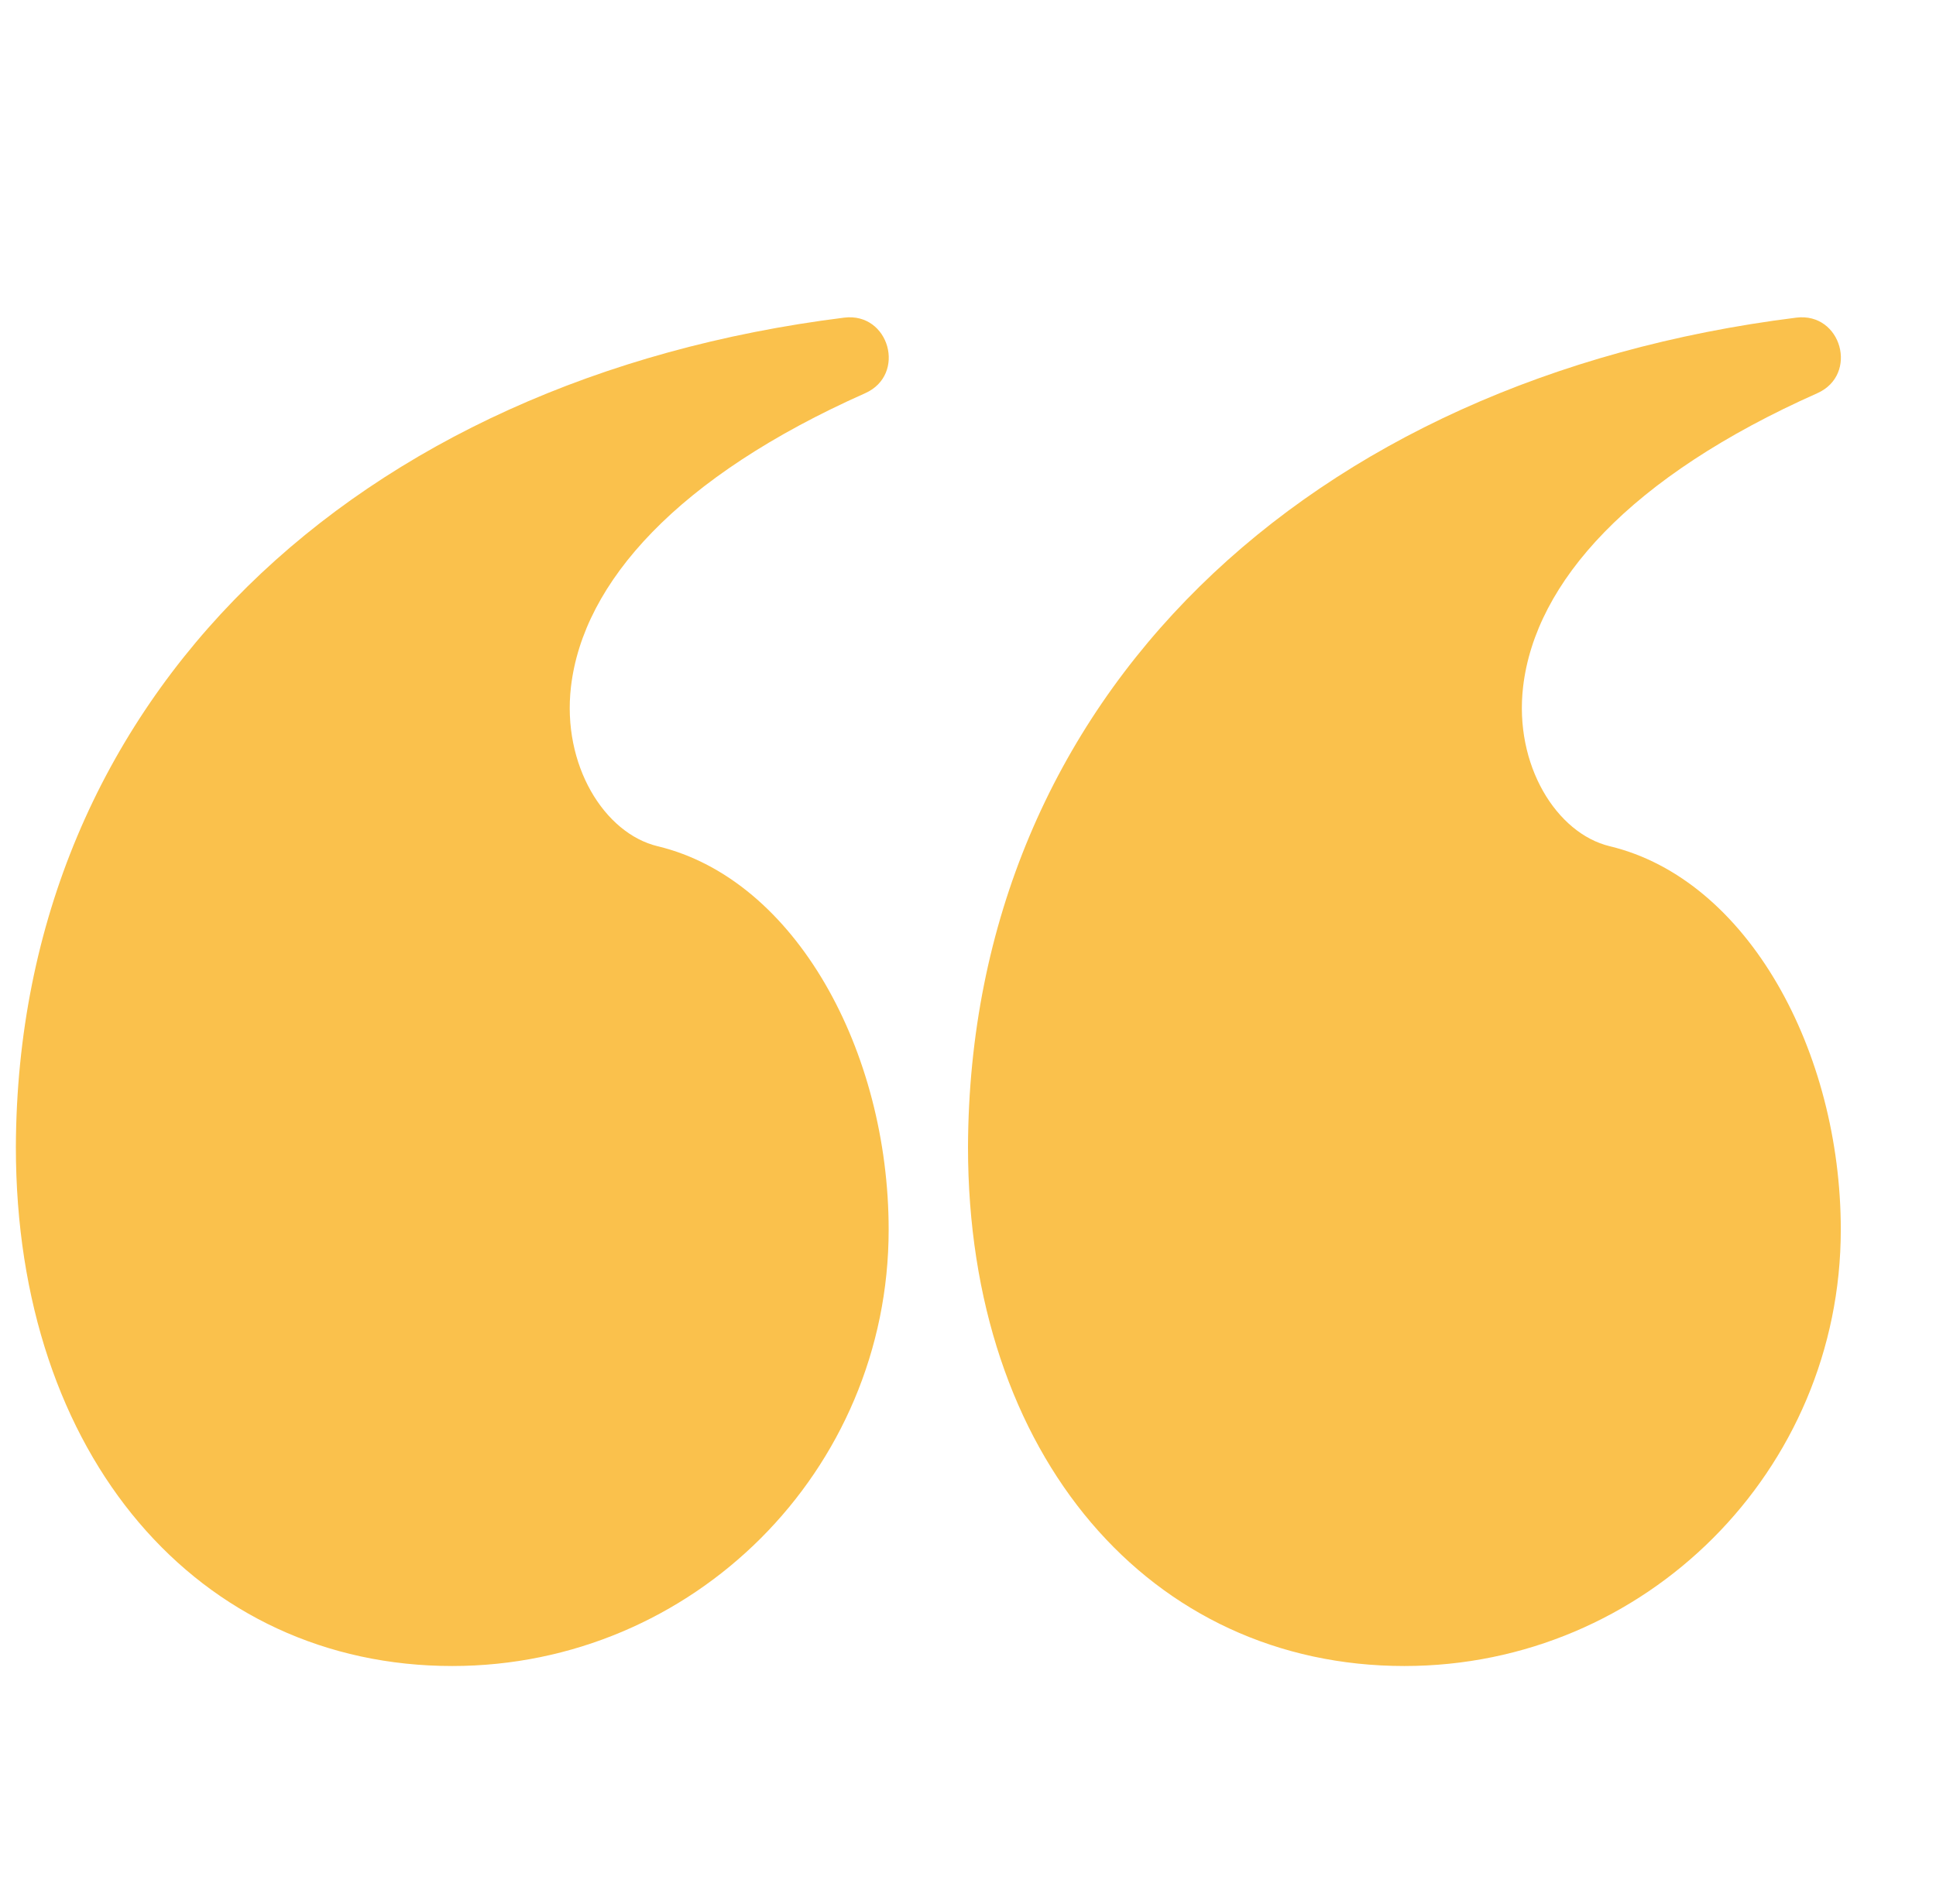
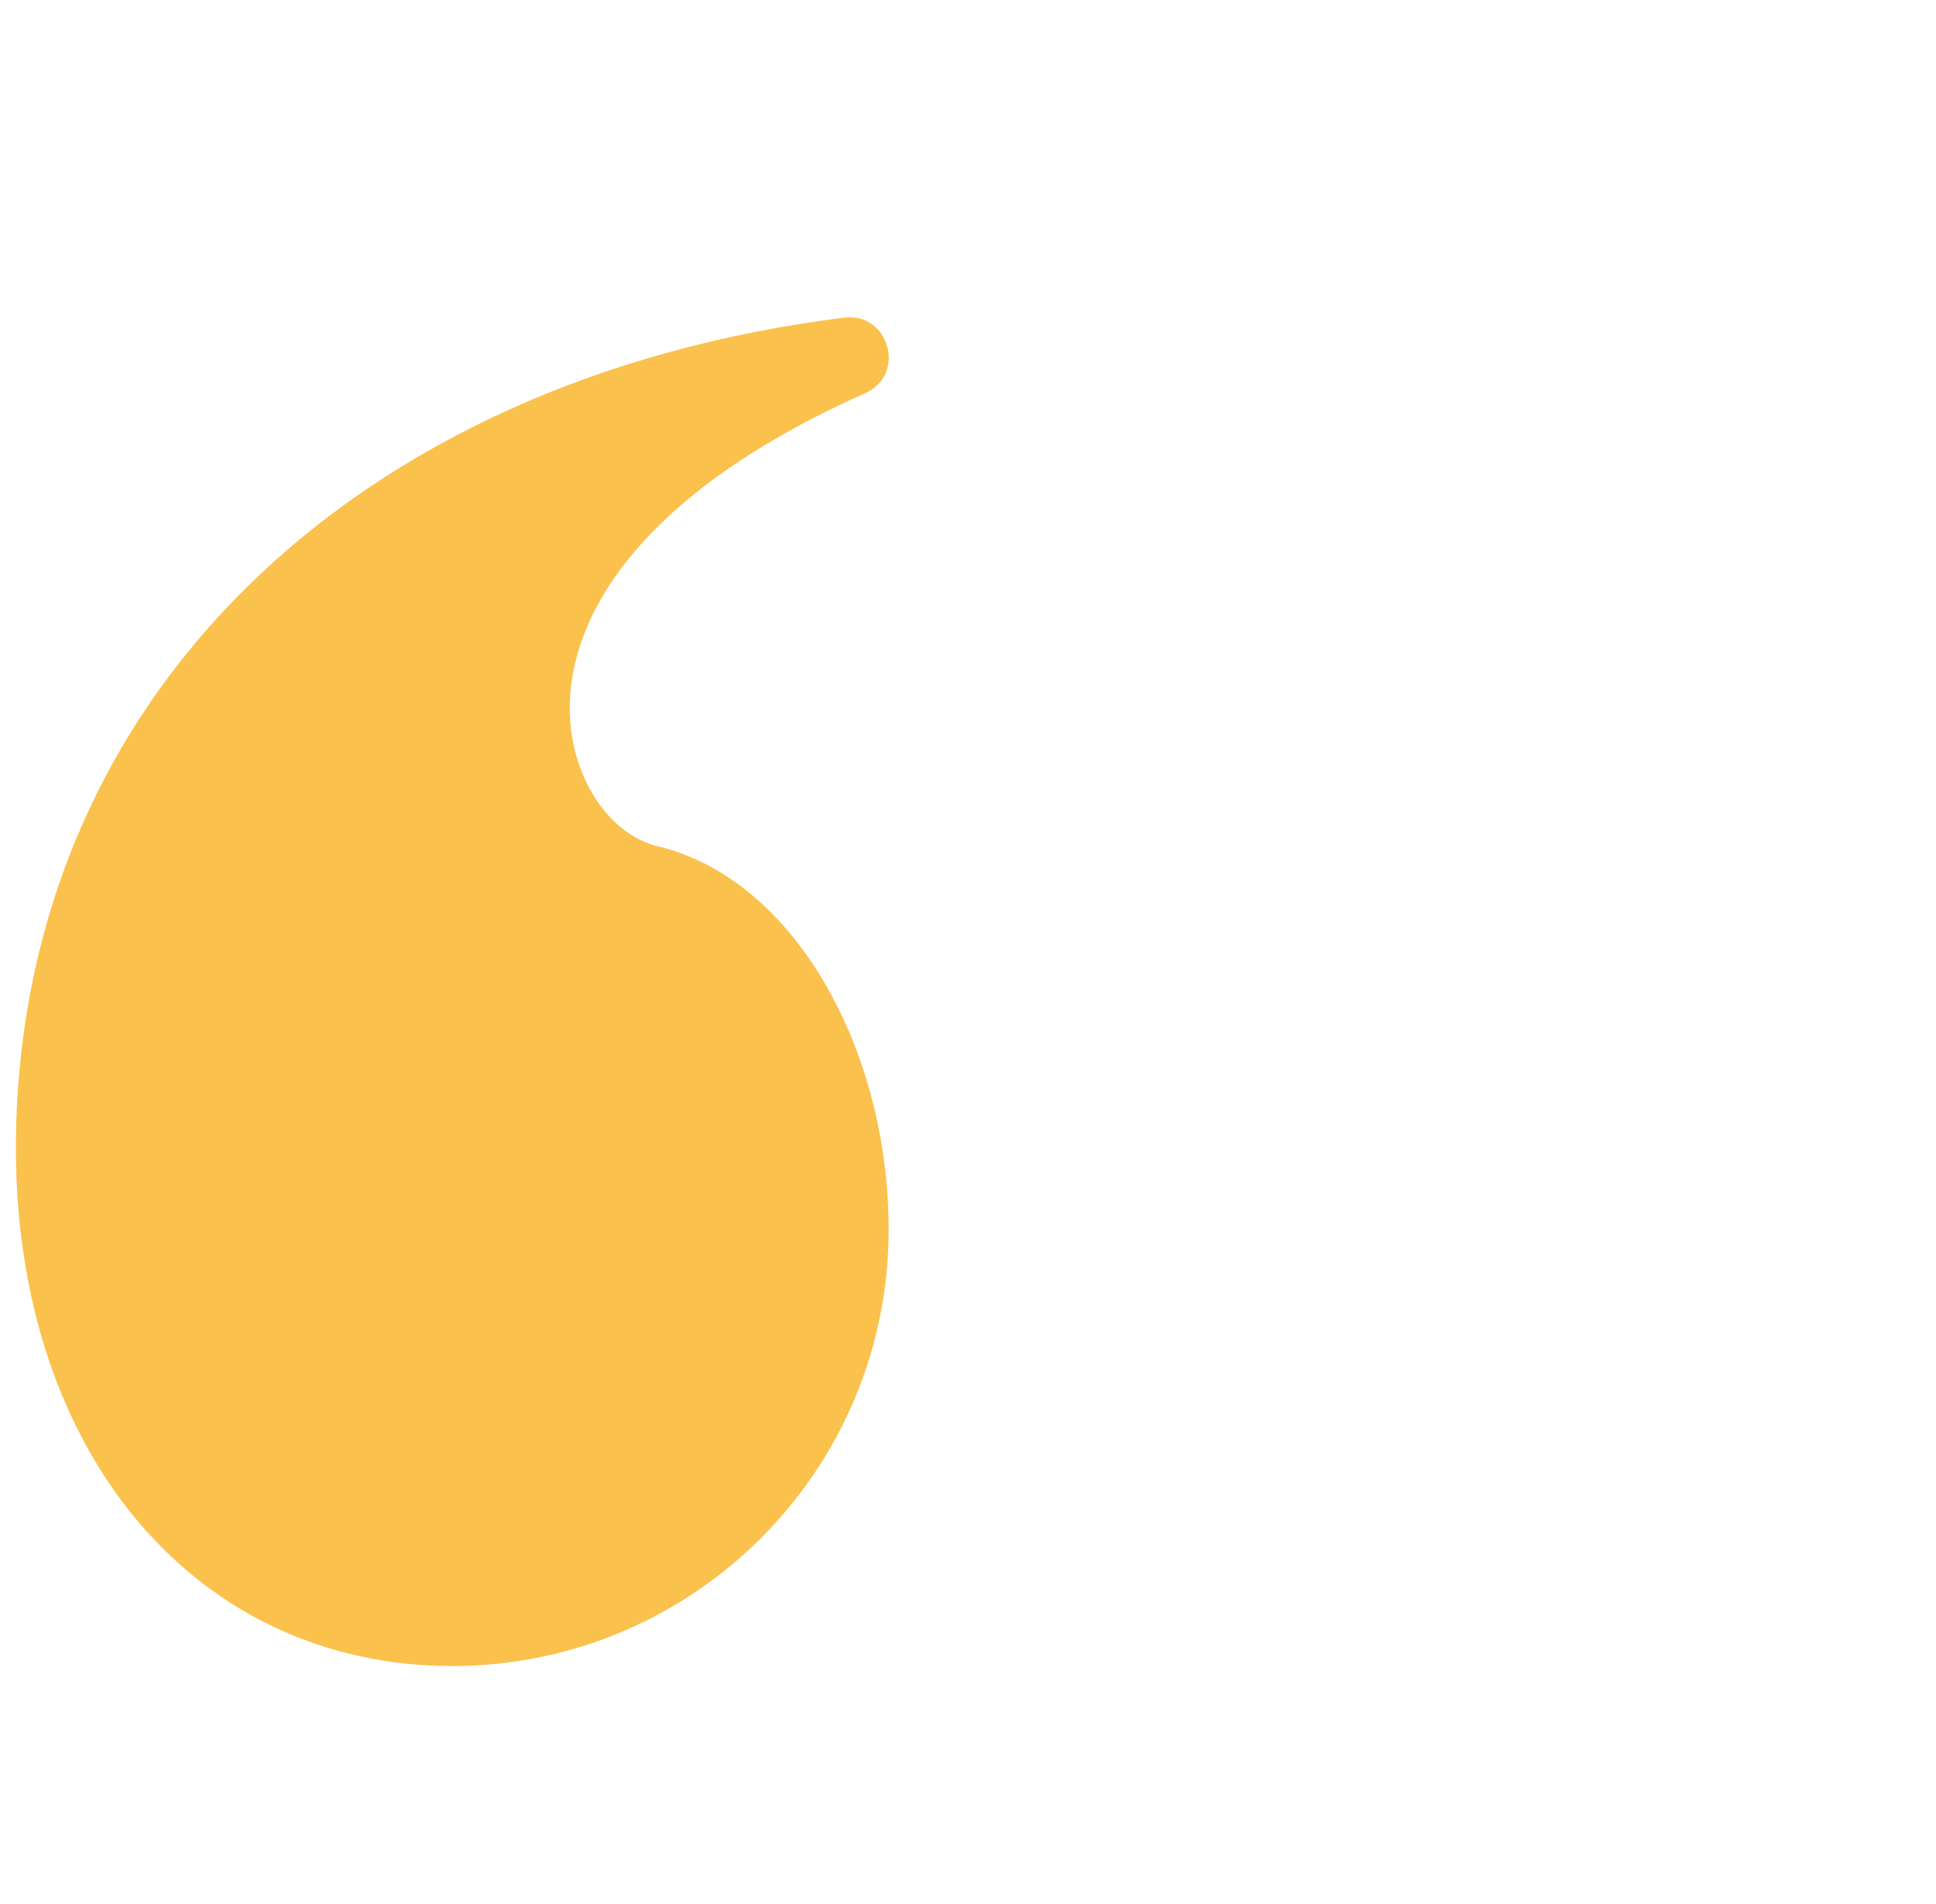
<svg xmlns="http://www.w3.org/2000/svg" width="61" height="60" viewBox="0 0 61 60" fill="none">
  <g clip-path="url(#clip0_846_2752)">
-     <path d="M44.25 52.5C36.265 52.5 30.5 45.907 30.5 36.146C30.551 21.963 41.213 11.935 56.595 10.01C58.022 9.831 58.572 11.808 57.258 12.392C51.356 15.017 48.375 18.347 47.99 21.643C47.703 24.106 49.041 26.263 50.722 26.667C55.08 27.714 58 33.141 58 38.75C58 46.344 51.844 52.5 44.25 52.5Z" fill="#FAC14C" />
    <path d="M14.25 52.5C6.265 52.5 0.5 45.907 0.5 36.146C0.551 21.963 11.213 11.935 26.595 10.01C28.022 9.831 28.572 11.808 27.258 12.392C21.356 15.017 18.375 18.347 17.99 21.643C17.703 24.106 19.041 26.263 20.722 26.667C25.08 27.714 28 33.141 28 38.75C28 46.344 21.844 52.5 14.25 52.5Z" fill="#FAC14C" />
  </g>
  <defs>
    <clipPath id="clip0_846_2752">
      <rect width="60" height="60" fill="white" transform="translate(60.5 60) rotate(-180)" />
    </clipPath>
  </defs>
</svg>